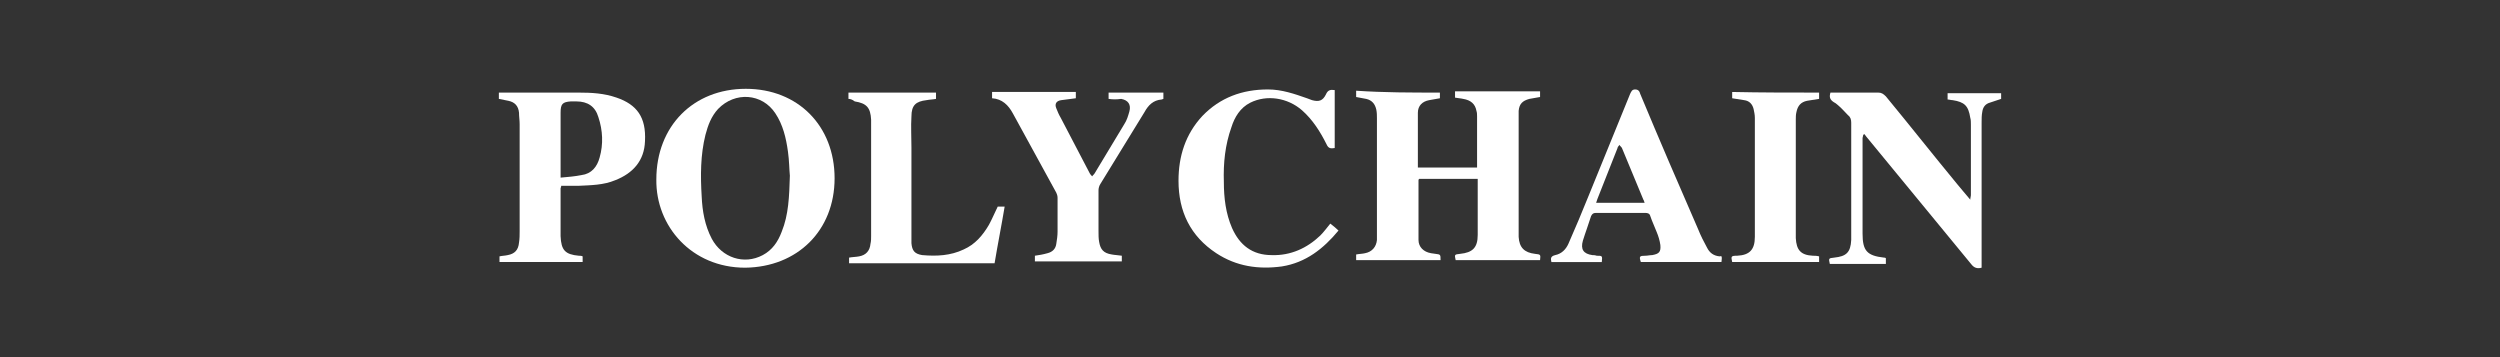
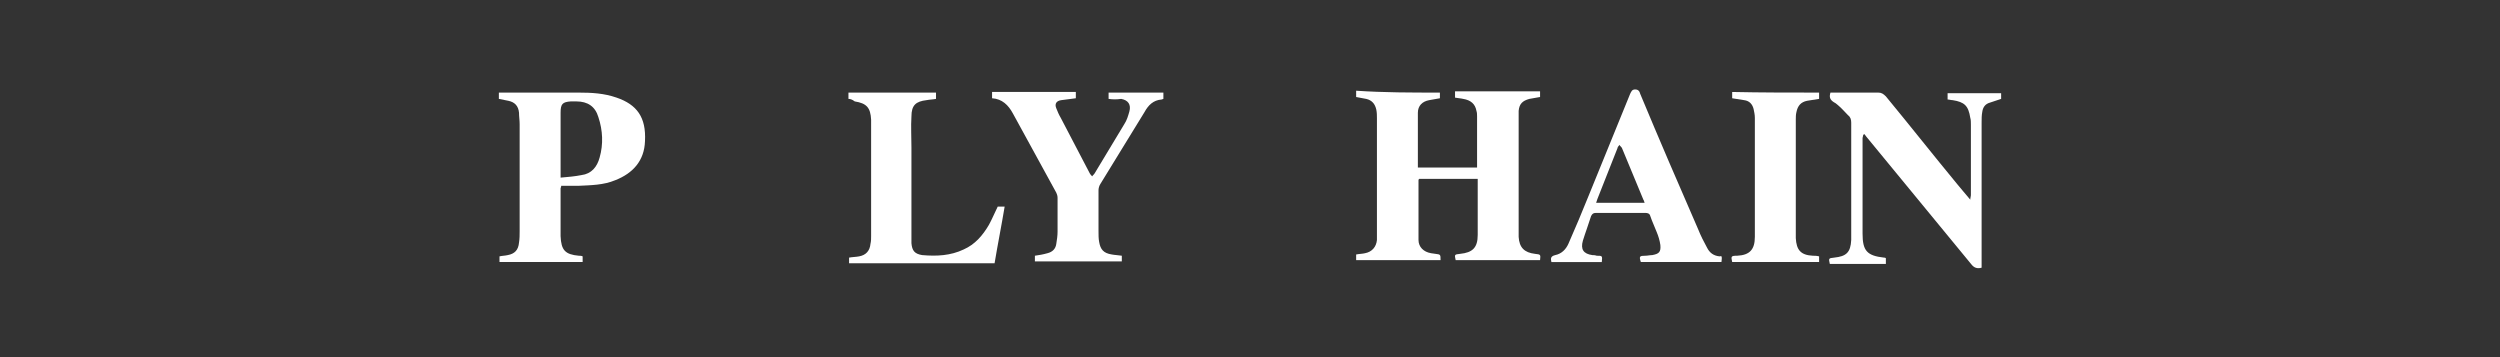
<svg xmlns="http://www.w3.org/2000/svg" version="1.1" id="Layer_1" x="0px" y="0px" viewBox="0 0 396.9 56.7" style="enable-background:new 0 0 396.9 56.7;" xml:space="preserve">
  <rect x="0" y="0" width="396.9" height="56.7" fill="#333333" stroke="none" />
  <style type="text/css">
	.st0{fill:#FFFFFF;}
</style>
  <g>
    <path class="st0" d="M228.6,14.7c0,0.3,0,0.6,0,0.9c-0.6,0.1-1.1,0.2-1.7,0.3c-1.1,0.2-1.8,0.9-1.8,2c0,2.9,0,5.8,0,8.7   c3.1,0,6.2,0,9.4,0c0-0.2,0-0.3,0-0.5c0-2.5,0-5.1,0-7.6c0-0.3,0-0.6-0.1-0.9c-0.2-1.1-0.9-1.7-2.1-1.9c-0.4-0.1-0.8-0.1-1.3-0.2   c0-0.3,0-0.6,0-1c4.5,0,9,0,13.5,0c0,0.3,0,0.6,0,0.9c-0.5,0.1-1.1,0.2-1.7,0.3c-1.1,0.3-1.6,0.8-1.7,1.9c0,0.4,0,0.7,0,1.1   c0,6.1,0,12.2,0,18.3c0,0.2,0,0.4,0,0.6c0.1,1.7,0.9,2.5,2.6,2.7c0.9,0.1,0.9,0.1,0.8,1c-4.5,0-9,0-13.4,0c-0.2-0.9-0.2-0.9,0.7-1   c2-0.2,2.8-1,2.8-3c0-2.8,0-5.5,0-8.3c0-0.2,0-0.4,0-0.6c-3.1,0-6.3,0-9.3,0c0,0.1-0.1,0.1-0.1,0.1c0,3.2,0,6.4,0,9.6   c0,1.1,0.8,1.9,2,2.1c0.2,0,0.5,0.1,0.7,0.1c0.8,0.1,0.8,0.1,0.8,1c-4.5,0-8.9,0-13.4,0c0-0.3,0-0.6,0-0.9c0.5-0.1,1-0.1,1.4-0.2   c1.1-0.2,1.8-1,1.9-2.1c0-0.4,0-0.7,0-1.1c0-6.1,0-12.1,0-18.2c0-0.5,0-0.9-0.1-1.4c-0.2-0.9-0.7-1.5-1.6-1.7   c-0.5-0.1-1-0.2-1.6-0.3c0-0.3,0-0.6,0-1C219.7,14.7,224.1,14.7,228.6,14.7z" />
-     <path class="st0" d="M118.4,14.1c8.3,0,14.1,5.9,14.1,14.2s-5.9,14.1-14.2,14.2c-8.5,0-14.2-6.6-14.1-14   C104.2,20,110.1,14.1,118.4,14.1z M125.4,27.9c-0.1-1-0.1-2.4-0.3-3.8c-0.3-2.2-0.8-4.3-2-6.1c-2.1-3.2-6.4-3.5-9.1-0.7   c-1.1,1.2-1.6,2.6-2,4.1c-0.8,3.2-0.8,6.5-0.6,9.8c0.1,2.3,0.5,4.6,1.6,6.7c1.6,3,5.1,4.2,8.1,2.6c1.5-0.8,2.4-2.1,3-3.7   C125.2,34.1,125.3,31.2,125.4,27.9z" />
    <path class="st0" d="M92.5,40.7c0,0.3,0,0.6,0,0.9c-4.4,0-8.8,0-13.2,0c0-0.3,0-0.6,0-0.9c0.4-0.1,0.9-0.1,1.3-0.2   c1.1-0.2,1.7-0.8,1.8-2c0.1-0.6,0.1-1.2,0.1-1.8c0-5.7,0-11.3,0-17c0-0.6-0.1-1.2-0.1-1.8c-0.1-1.1-0.7-1.7-1.7-1.9   c-0.5-0.1-1-0.2-1.5-0.3c0-0.3,0-0.6,0-1c0.2,0,0.4,0,0.6,0c4,0,8.1,0,12.1,0c2,0,4,0.1,6,0.8c3.2,1.1,4.7,3.1,4.5,6.9   c-0.1,3.1-1.9,5.1-4.7,6.2c-1.9,0.8-3.9,0.8-5.9,0.9c-0.9,0-1.8,0-2.7,0c0,0.2-0.1,0.3-0.1,0.4c0,2.5,0,5.1,0,7.6   c0.1,2.2,0.7,2.9,2.9,3.1C92.1,40.6,92.3,40.6,92.5,40.7z M89,28.2c1.2-0.1,2.3-0.2,3.3-0.4c1.6-0.2,2.5-1.3,2.9-2.8   c0.6-2.1,0.5-4.3-0.2-6.4c-0.5-1.7-1.7-2.5-3.5-2.5c-0.3,0-0.6,0-0.9,0c-1.3,0.1-1.6,0.4-1.6,1.8c0,3.2,0,6.4,0,9.6   C89,27.6,89,27.9,89,28.2z" />
    <path class="st0" d="M290.6,14.7c1.3,0,2.6,0,3.9,0c1.2,0,2.5,0,3.7,0c0.5,0,0.8,0.2,1.2,0.6c3.8,4.6,7.5,9.3,11.3,13.9   c0.7,0.8,1.3,1.6,2.1,2.5c0-0.3,0.1-0.5,0.1-0.7c0-3.7,0-7.5,0-11.2c0-0.4,0-0.8-0.1-1.1c-0.3-1.9-0.9-2.5-2.8-2.8   c-0.3,0-0.5-0.1-0.8-0.1c0-0.3,0-0.6,0-1c2.8,0,5.7,0,8.5,0c0,0.3,0,0.6,0,0.9c-0.6,0.2-1.2,0.4-1.8,0.6c-0.7,0.2-1.1,0.7-1.2,1.5   c-0.1,0.5-0.1,1.1-0.1,1.7c0,7.4,0,14.8,0,22.2c0,0.3,0,0.5,0,0.8c-0.7,0.2-1.2,0-1.6-0.5c-5.6-6.8-11.1-13.5-16.7-20.3   c-0.1-0.1-0.2-0.3-0.3-0.4c-0.1,0-0.1,0.1-0.2,0.1c0,0.2-0.1,0.4-0.1,0.5c0,5.1,0,10.1,0,15.2c0,2.7,0.7,3.5,3.4,3.8   c0.1,0,0.2,0,0.3,0.1c0,0.3,0,0.6,0,0.9c-3,0-5.9,0-8.9,0c-0.2-0.9-0.2-0.9,0.7-1c1.9-0.2,2.6-0.8,2.7-2.8c0-0.3,0-0.6,0-0.9   c0-5.9,0-11.8,0-17.7c0-0.5-0.1-0.9-0.5-1.2c-0.5-0.5-1-1.1-1.6-1.6c-0.2-0.2-0.5-0.4-0.7-0.5C290.5,15.8,290.4,15.4,290.6,14.7z" />
    <path class="st0" d="M176,15.7c0-0.3,0-0.6,0-1c2.9,0,5.8,0,8.7,0c0,0.3,0,0.6,0,1c-0.1,0-0.2,0.1-0.3,0.1c-1.3,0.1-2.1,0.9-2.7,2   c-2.3,3.8-4.7,7.6-7,11.4c-0.2,0.3-0.3,0.7-0.3,1c0,2.2,0,4.3,0,6.5c0,0.6,0,1.2,0.1,1.7c0.2,1.2,0.7,1.8,2,2   c0.5,0.1,1,0.1,1.6,0.2c0,0.3,0,0.6,0,0.9c-4.6,0-9.1,0-13.8,0c0-0.3,0-0.6,0-0.9c0.7-0.1,1.3-0.2,2-0.4c0.8-0.2,1.3-0.7,1.4-1.5   c0.1-0.6,0.2-1.3,0.2-1.9c0-1.8,0-3.6,0-5.4c0-0.3-0.1-0.6-0.2-0.8c-2.3-4.2-4.6-8.4-6.9-12.6c-0.7-1.3-1.7-2.3-3.3-2.4   c0-0.4,0-0.7,0-1c4.4,0,8.8,0,13.3,0c0,0.3,0,0.6,0,1c-0.8,0.1-1.5,0.2-2.3,0.3s-1.1,0.6-0.8,1.3c0.2,0.5,0.4,1,0.7,1.5   c1.5,2.9,3.1,5.9,4.6,8.8c0.1,0.2,0.3,0.4,0.4,0.5c0.1-0.2,0.3-0.3,0.4-0.5c1.6-2.6,3.1-5.2,4.7-7.8c0.4-0.6,0.6-1.3,0.8-2   c0.3-1.1-0.2-1.8-1.3-2C177.3,15.8,176.7,15.8,176,15.7z" />
-     <path class="st0" d="M211.2,35.5c0.5,0.4,0.9,0.7,1.3,1.1c-2.4,2.9-5.2,5.1-9,5.7c-3.7,0.5-7.2,0-10.4-2.1c-4.1-2.7-6-6.6-6-11.5   c0-3.9,1.1-7.4,3.8-10.3c2.8-2.9,6.3-4.2,10.4-4.2c2.2,0,4.2,0.7,6.2,1.4c0.3,0.1,0.5,0.2,0.8,0.3c1.1,0.3,1.7,0.1,2.2-0.9   c0.3-0.7,0.7-0.8,1.4-0.7c0,3,0,6.1,0,9.2c-0.6,0.1-1,0.1-1.3-0.6c-1-2-2.2-3.9-3.9-5.4c-2.3-2-5.6-2.5-8.2-1.2   c-1.6,0.8-2.5,2.3-3,3.9c-1,2.8-1.3,5.7-1.2,8.7c0,2.5,0.3,5,1.3,7.3c1.2,2.7,3.2,4.3,6.3,4.3c3,0.1,5.6-1.1,7.7-3.1   C210.2,36.8,210.7,36.1,211.2,35.5z" />
    <path class="st0" d="M273.3,41.6c-4.3,0-8.5,0-12.8,0c-0.3-0.9-0.2-1,0.7-1c0.4,0,0.7-0.1,1.1-0.1c1.1-0.2,1.4-0.5,1.3-1.6   c-0.1-0.7-0.3-1.4-0.6-2.1c-0.3-0.8-0.7-1.6-1-2.5c-0.1-0.4-0.4-0.5-0.8-0.5c-2.6,0-5.2,0-7.8,0c-0.4,0-0.6,0.1-0.8,0.5   c-0.4,1.3-0.9,2.6-1.3,3.9c-0.4,1.4,0.1,2.1,1.5,2.3c0.2,0,0.4,0,0.7,0.1c0.9,0,0.9,0,0.8,1c-2.7,0-5.3,0-8,0   c-0.1-0.5-0.2-0.9,0.6-1.1c1-0.2,1.7-0.9,2.1-1.8c1.1-2.5,2.2-5.1,3.2-7.6c2.2-5.4,4.4-10.8,6.6-16.2c0.2-0.4,0.3-0.7,0.8-0.7   s0.7,0.3,0.8,0.7c3,7.2,6.1,14.4,9.2,21.5c0.4,1,0.9,2,1.4,2.9c0.4,0.8,1,1.3,2,1.4C273.4,40.6,273.4,40.7,273.3,41.6z M261.1,32.2   c-0.1-0.2-0.1-0.4-0.2-0.5c-1.1-2.7-2.3-5.5-3.4-8.2c-0.1-0.2-0.3-0.3-0.4-0.5c-0.1,0.2-0.3,0.3-0.3,0.5c-1.1,2.7-2.1,5.4-3.2,8.1   c-0.1,0.2-0.1,0.4-0.2,0.6C256,32.2,258.5,32.2,261.1,32.2z" />
    <path class="st0" d="M134.7,15.7c0-0.4,0-0.6,0-1c4.6,0,9.2,0,13.9,0c0,0.3,0,0.6,0,1c-0.5,0.1-1,0.1-1.5,0.2   c-1.7,0.2-2.4,0.8-2.4,2.6c-0.1,1.6,0,3.2,0,4.9c0,4.8,0,9.5,0,14.3c0,0.3,0,0.6,0,0.9c0.1,1.2,0.5,1.7,1.7,1.9   c2.3,0.2,4.5,0.1,6.6-0.9c1.8-0.8,3-2.2,4-3.9c0.5-0.9,0.9-1.9,1.4-2.9c0.3,0,0.7,0,1.1,0c-0.5,3-1.1,6-1.6,9c-7.7,0-15.4,0-23.1,0   c0-0.3,0-0.6,0-0.9c0.5-0.1,1.1-0.1,1.6-0.2c1.1-0.2,1.7-0.9,1.8-2c0.1-0.4,0.1-0.8,0.1-1.2c0-6,0-12.1,0-18.1c0-0.1,0-0.3,0-0.4   c-0.1-1.9-0.7-2.6-2.6-2.9C135.3,15.8,135,15.7,134.7,15.7z" />
    <path class="st0" d="M288.8,14.7c0,0.3,0,0.6,0,1c-0.6,0.1-1.3,0.2-1.9,0.3c-1,0.2-1.5,0.8-1.7,1.8c-0.1,0.4-0.1,0.8-0.1,1.2   c0,6.1,0,12.3,0,18.4c0,0.1,0,0.3,0,0.4c0.1,1.9,0.8,2.7,2.7,2.8c0.3,0,0.6,0,1,0.1c0,0.3,0,0.6,0,0.9c-4.6,0-9.2,0-13.8,0   c-0.2-0.9-0.2-1,0.8-1c2-0.1,2.8-1,2.8-3c0-6.3,0-12.6,0-18.9c0-0.5-0.1-0.9-0.2-1.4c-0.2-0.8-0.7-1.3-1.5-1.4   c-0.6-0.1-1.2-0.2-1.9-0.3c0-0.3,0-0.6,0-1C279.6,14.7,284.2,14.7,288.8,14.7z" />
  </g>
</svg>